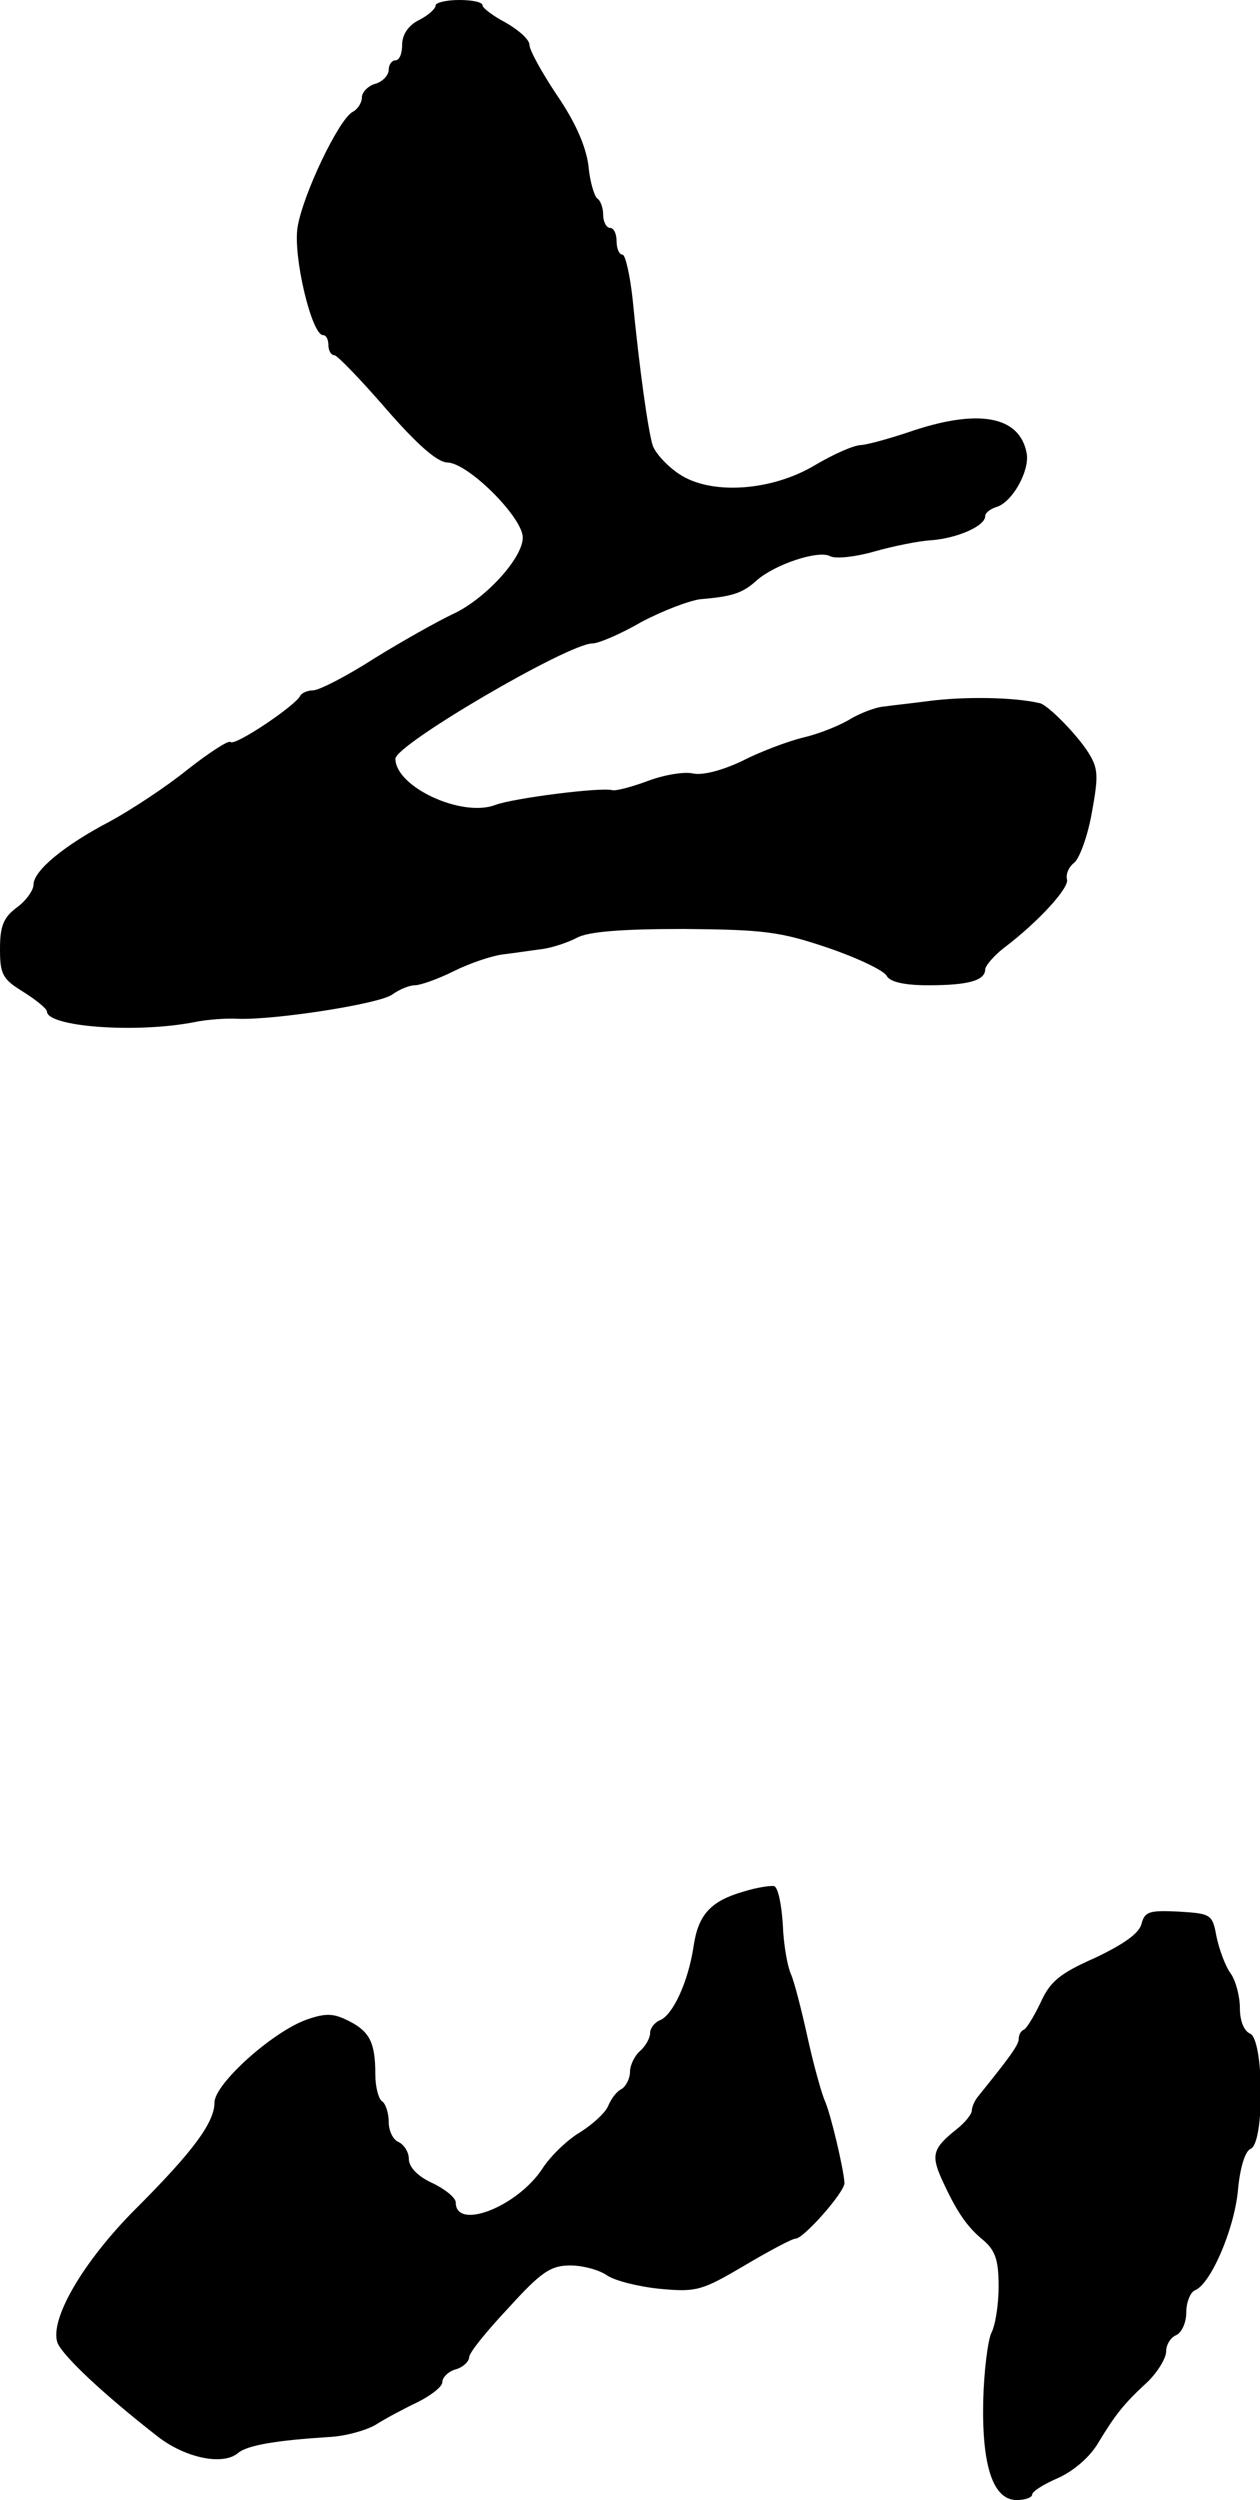
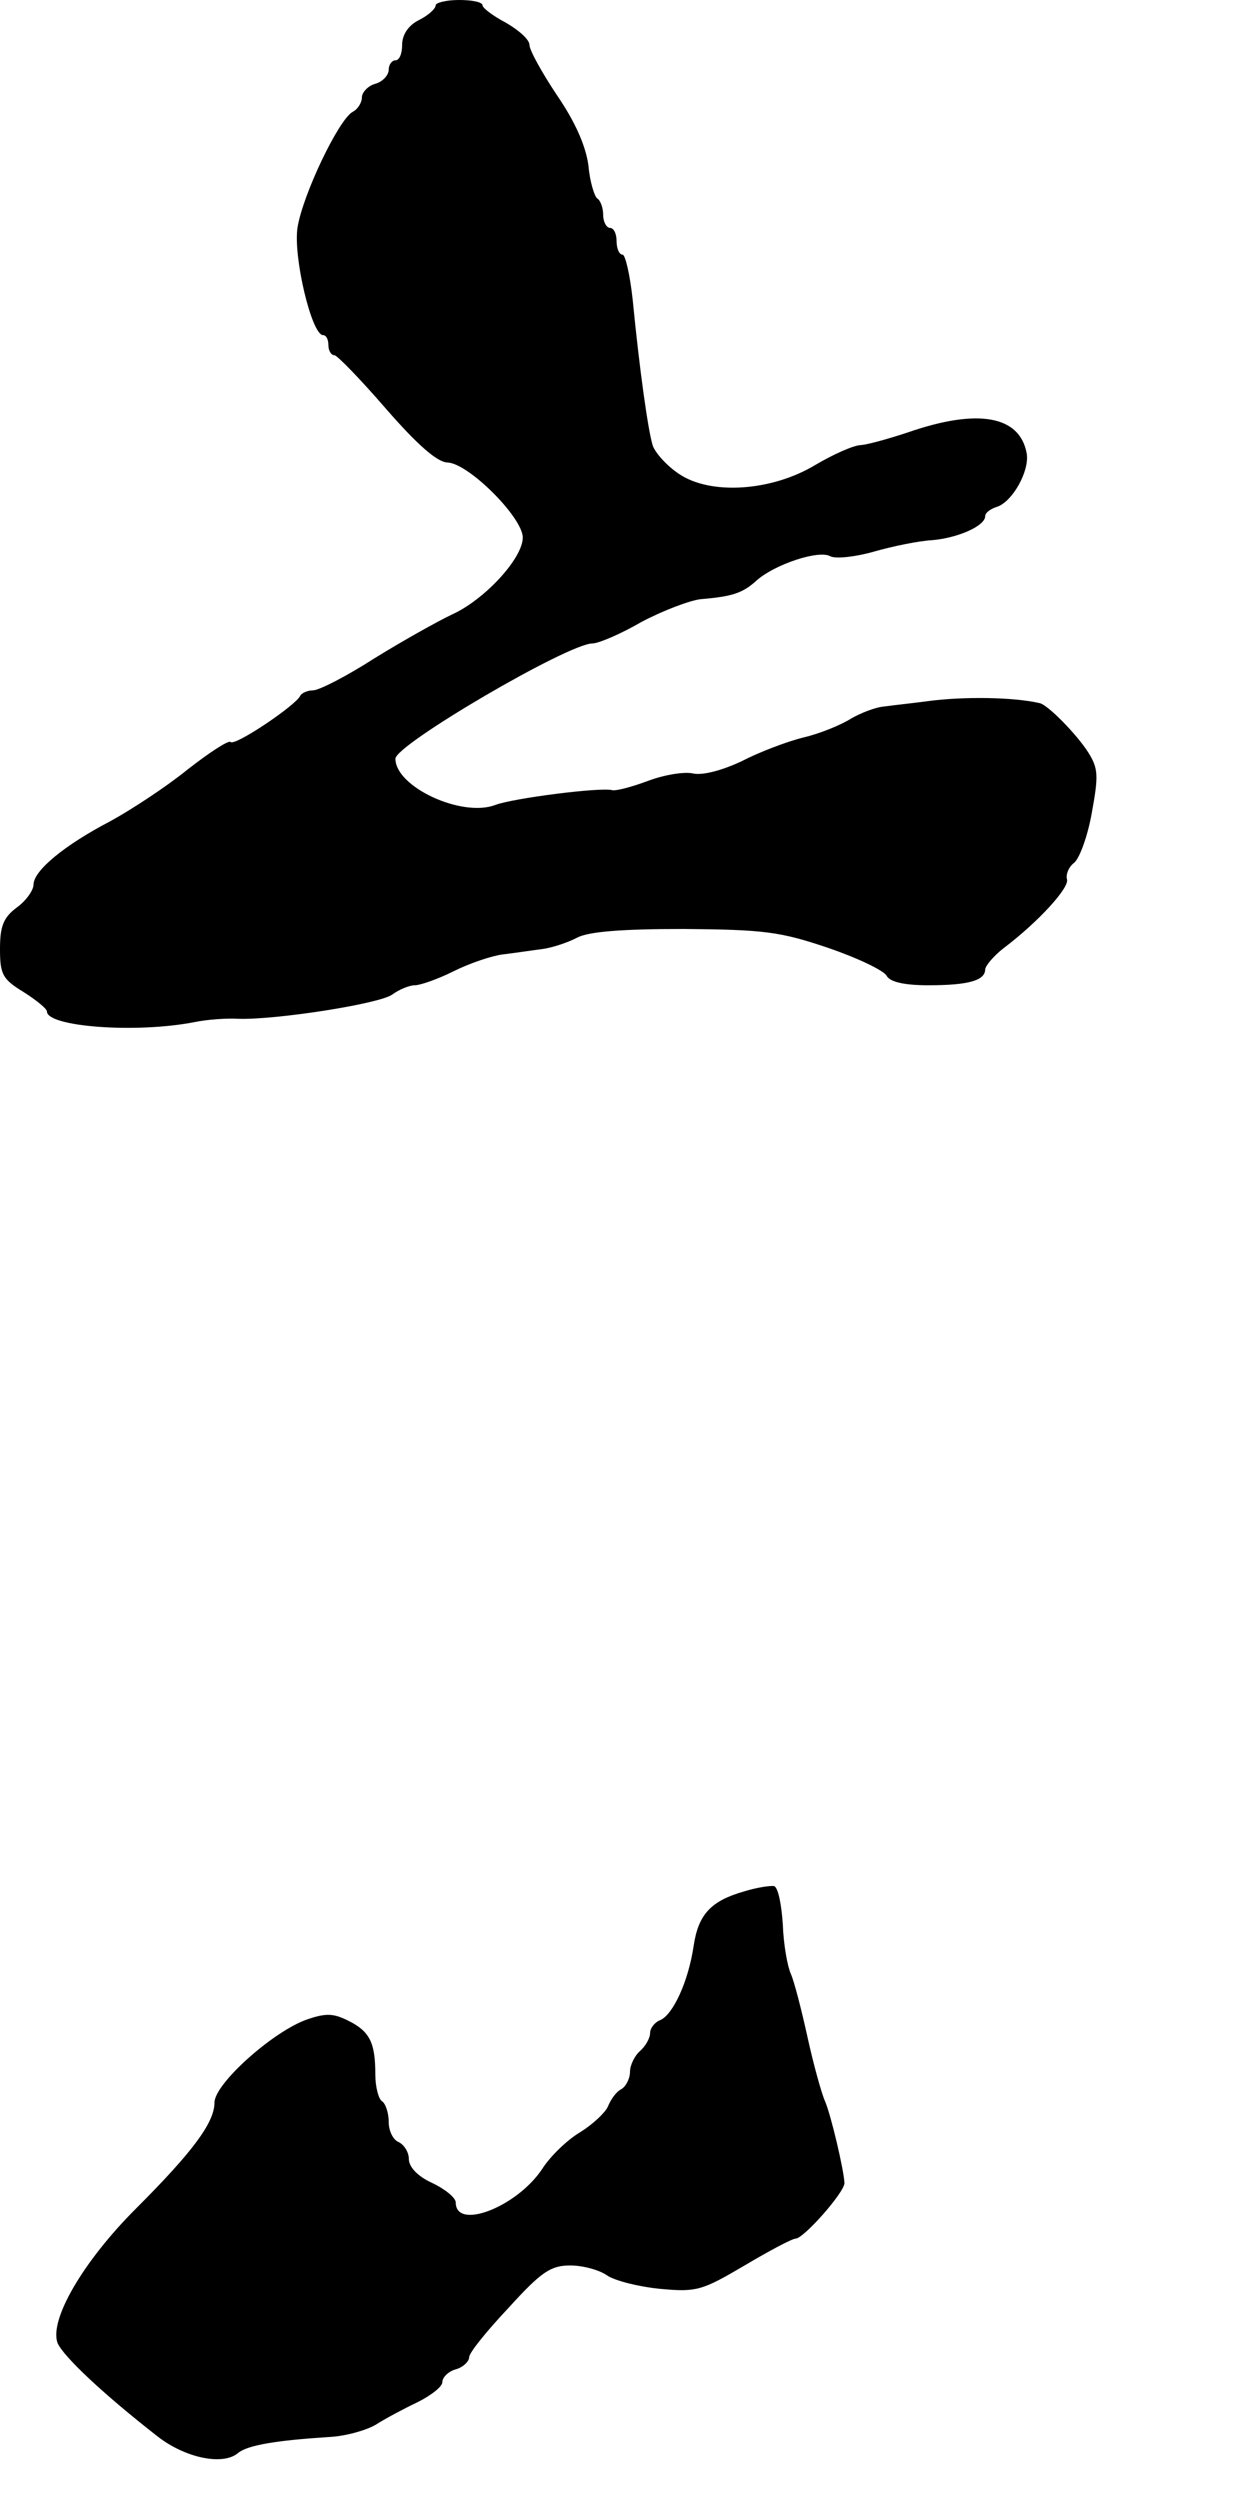
<svg xmlns="http://www.w3.org/2000/svg" version="1.0" width="188pt" height="373pt" viewBox="0 0 188 373" preserveAspectRatio="xMidYMid meet">
  <g transform="translate(0,373) scale(0.1,-0.1)" fill="#000000" stroke="none">
-     <path d="M650 3722 c0 -5 -11 -15 -25 -22 -16 -8 -25 -22 -25 -37 0 -13 -4 -23 -10 -23 -5 0 -10 -6 -10 -14 0 -8 -9 -18 -20 -21 -11 -3 -20 -13 -20 -20 0 -8 -6 -18 -14 -22 -21 -12 -74 -123 -82 -172 -7 -43 21 -161 38 -161 5 0 8 -7 8 -15 0 -8 4 -15 9 -15 4 0 39 -36 77 -80 47 -54 76 -79 91 -80 31 0 113 -82 113 -112 0 -31 -57 -93 -106 -115 -21 -10 -73 -39 -115 -65 -42 -27 -83 -48 -92 -48 -8 0 -17 -4 -19 -8 -6 -14 -98 -76 -104 -69 -3 3 -32 -16 -64 -41 -32 -26 -84 -60 -115 -77 -69 -36 -115 -74 -115 -95 0 -8 -11 -24 -25 -34 -20 -15 -25 -28 -25 -62 0 -38 4 -45 35 -64 19 -12 35 -25 35 -29 0 -23 133 -33 220 -16 19 4 49 6 65 5 55 -2 210 22 230 36 11 8 26 14 34 14 8 0 34 9 58 21 24 12 57 23 73 25 17 2 43 6 59 8 15 2 39 10 52 17 17 9 66 13 159 13 120 -1 144 -4 215 -28 44 -15 84 -34 88 -42 5 -9 26 -14 62 -14 60 0 85 7 85 24 1 6 13 20 27 31 53 40 99 91 95 103 -2 8 3 19 11 25 8 7 20 40 26 74 10 55 10 66 -5 90 -17 27 -61 72 -73 74 -39 9 -113 10 -166 3 -22 -3 -51 -6 -65 -8 -14 -1 -36 -10 -50 -18 -14 -9 -45 -22 -70 -28 -25 -6 -67 -22 -94 -36 -30 -14 -58 -21 -72 -18 -13 3 -43 -2 -67 -11 -24 -9 -47 -15 -53 -14 -17 5 -149 -12 -175 -22 -50 -19 -149 27 -149 69 0 21 258 172 294 172 9 0 42 14 73 32 32 17 72 32 88 34 48 4 63 9 84 28 27 24 93 46 110 36 8 -4 37 -1 65 7 28 8 67 16 86 17 38 3 80 21 80 36 0 5 8 11 18 14 23 8 48 53 44 79 -10 57 -73 68 -177 32 -27 -9 -59 -18 -70 -19 -11 0 -42 -14 -69 -30 -65 -39 -156 -45 -203 -13 -18 12 -35 31 -39 42 -7 22 -20 115 -30 218 -4 37 -11 67 -15 67 -5 0 -9 9 -9 20 0 11 -4 20 -10 20 -5 0 -10 9 -10 19 0 11 -4 22 -9 25 -4 3 -11 25 -13 49 -4 29 -19 64 -47 105 -22 33 -41 67 -41 75 0 8 -16 22 -35 33 -19 10 -35 22 -35 26 0 5 -16 8 -35 8 -19 0 -35 -4 -35 -8z" />
+     <path d="M650 3722 c0 -5 -11 -15 -25 -22 -16 -8 -25 -22 -25 -37 0 -13 -4 -23 -10 -23 -5 0 -10 -6 -10 -14 0 -8 -9 -18 -20 -21 -11 -3 -20 -13 -20 -20 0 -8 -6 -18 -14 -22 -21 -12 -74 -123 -82 -172 -7 -43 21 -161 38 -161 5 0 8 -7 8 -15 0 -8 4 -15 9 -15 4 0 39 -36 77 -80 47 -54 76 -79 91 -80 31 0 113 -82 113 -112 0 -31 -57 -93 -106 -115 -21 -10 -73 -39 -115 -65 -42 -27 -83 -48 -92 -48 -8 0 -17 -4 -19 -8 -6 -14 -98 -76 -104 -69 -3 3 -32 -16 -64 -41 -32 -26 -84 -60 -115 -77 -69 -36 -115 -74 -115 -95 0 -8 -11 -24 -25 -34 -20 -15 -25 -28 -25 -62 0 -38 4 -45 35 -64 19 -12 35 -25 35 -29 0 -23 133 -33 220 -16 19 4 49 6 65 5 55 -2 210 22 230 36 11 8 26 14 34 14 8 0 34 9 58 21 24 12 57 23 73 25 17 2 43 6 59 8 15 2 39 10 52 17 17 9 66 13 159 13 120 -1 144 -4 215 -28 44 -15 84 -34 88 -42 5 -9 26 -14 62 -14 60 0 85 7 85 24 1 6 13 20 27 31 53 40 99 91 95 103 -2 8 3 19 11 25 8 7 20 40 26 74 10 55 10 66 -5 90 -17 27 -61 72 -73 74 -39 9 -113 10 -166 3 -22 -3 -51 -6 -65 -8 -14 -1 -36 -10 -50 -18 -14 -9 -45 -22 -70 -28 -25 -6 -67 -22 -94 -36 -30 -14 -58 -21 -72 -18 -13 3 -43 -2 -67 -11 -24 -9 -47 -15 -53 -14 -17 5 -149 -12 -175 -22 -50 -19 -149 27 -149 69 0 21 258 172 294 172 9 0 42 14 73 32 32 17 72 32 88 34 48 4 63 9 84 28 27 24 93 46 110 36 8 -4 37 -1 65 7 28 8 67 16 86 17 38 3 80 21 80 36 0 5 8 11 18 14 23 8 48 53 44 79 -10 57 -73 68 -177 32 -27 -9 -59 -18 -70 -19 -11 0 -42 -14 -69 -30 -65 -39 -156 -45 -203 -13 -18 12 -35 31 -39 42 -7 22 -20 115 -30 218 -4 37 -11 67 -15 67 -5 0 -9 9 -9 20 0 11 -4 20 -10 20 -5 0 -10 9 -10 19 0 11 -4 22 -9 25 -4 3 -11 25 -13 49 -4 29 -19 64 -47 105 -22 33 -41 67 -41 75 0 8 -16 22 -35 33 -19 10 -35 22 -35 26 0 5 -16 8 -35 8 -19 0 -35 -4 -35 -8" />
    <path d="M1110 908 c-49 -14 -68 -34 -75 -81 -8 -54 -31 -103 -50 -111 -8 -3 -15 -12 -15 -19 0 -8 -7 -20 -15 -27 -8 -7 -15 -21 -15 -31 0 -10 -6 -22 -13 -26 -8 -4 -16 -16 -20 -26 -4 -9 -22 -26 -41 -38 -19 -11 -45 -36 -57 -55 -38 -57 -129 -92 -129 -50 0 7 -16 20 -35 29 -22 10 -35 24 -35 36 0 10 -7 21 -15 25 -8 3 -15 16 -15 30 0 14 -5 28 -10 31 -5 3 -10 21 -10 40 0 47 -8 64 -40 80 -22 11 -33 12 -62 2 -51 -18 -138 -96 -138 -124 0 -30 -33 -74 -117 -158 -80 -80 -130 -167 -117 -201 9 -20 67 -75 149 -139 41 -32 97 -44 120 -25 14 12 58 19 135 24 25 1 56 10 70 18 14 9 42 24 63 34 20 10 37 23 37 30 0 7 9 16 20 19 11 3 20 12 20 18 0 7 27 40 59 74 49 54 63 63 92 63 19 0 44 -7 55 -15 12 -8 48 -17 80 -20 54 -5 62 -2 125 35 37 22 71 40 76 40 12 0 73 69 73 83 -1 20 -20 101 -29 122 -5 11 -17 54 -26 95 -9 41 -20 84 -25 95 -5 11 -11 44 -12 74 -2 30 -7 55 -13 57 -5 1 -26 -2 -45 -8z" />
-     <path d="M1703 859 c-4 -14 -27 -30 -69 -50 -52 -23 -67 -35 -81 -66 -10 -21 -21 -39 -25 -41 -5 -2 -8 -8 -8 -14 0 -9 -14 -28 -60 -85 -6 -7 -10 -17 -10 -22 0 -5 -10 -18 -23 -28 -35 -28 -38 -38 -22 -74 22 -48 37 -71 63 -92 17 -15 22 -29 22 -68 0 -28 -5 -59 -11 -70 -5 -11 -11 -57 -12 -102 -2 -97 15 -147 50 -147 13 0 23 4 23 8 0 5 18 16 39 25 24 11 48 32 60 53 25 41 37 57 74 91 15 15 27 35 27 45 0 10 7 21 15 24 8 4 15 18 15 34 0 15 6 30 13 33 23 9 58 89 64 148 3 35 11 60 19 63 21 8 20 164 -1 172 -9 4 -15 19 -15 38 0 17 -6 41 -14 52 -8 11 -17 36 -21 55 -6 33 -8 34 -57 37 -44 2 -50 0 -55 -19z" />
  </g>
</svg>